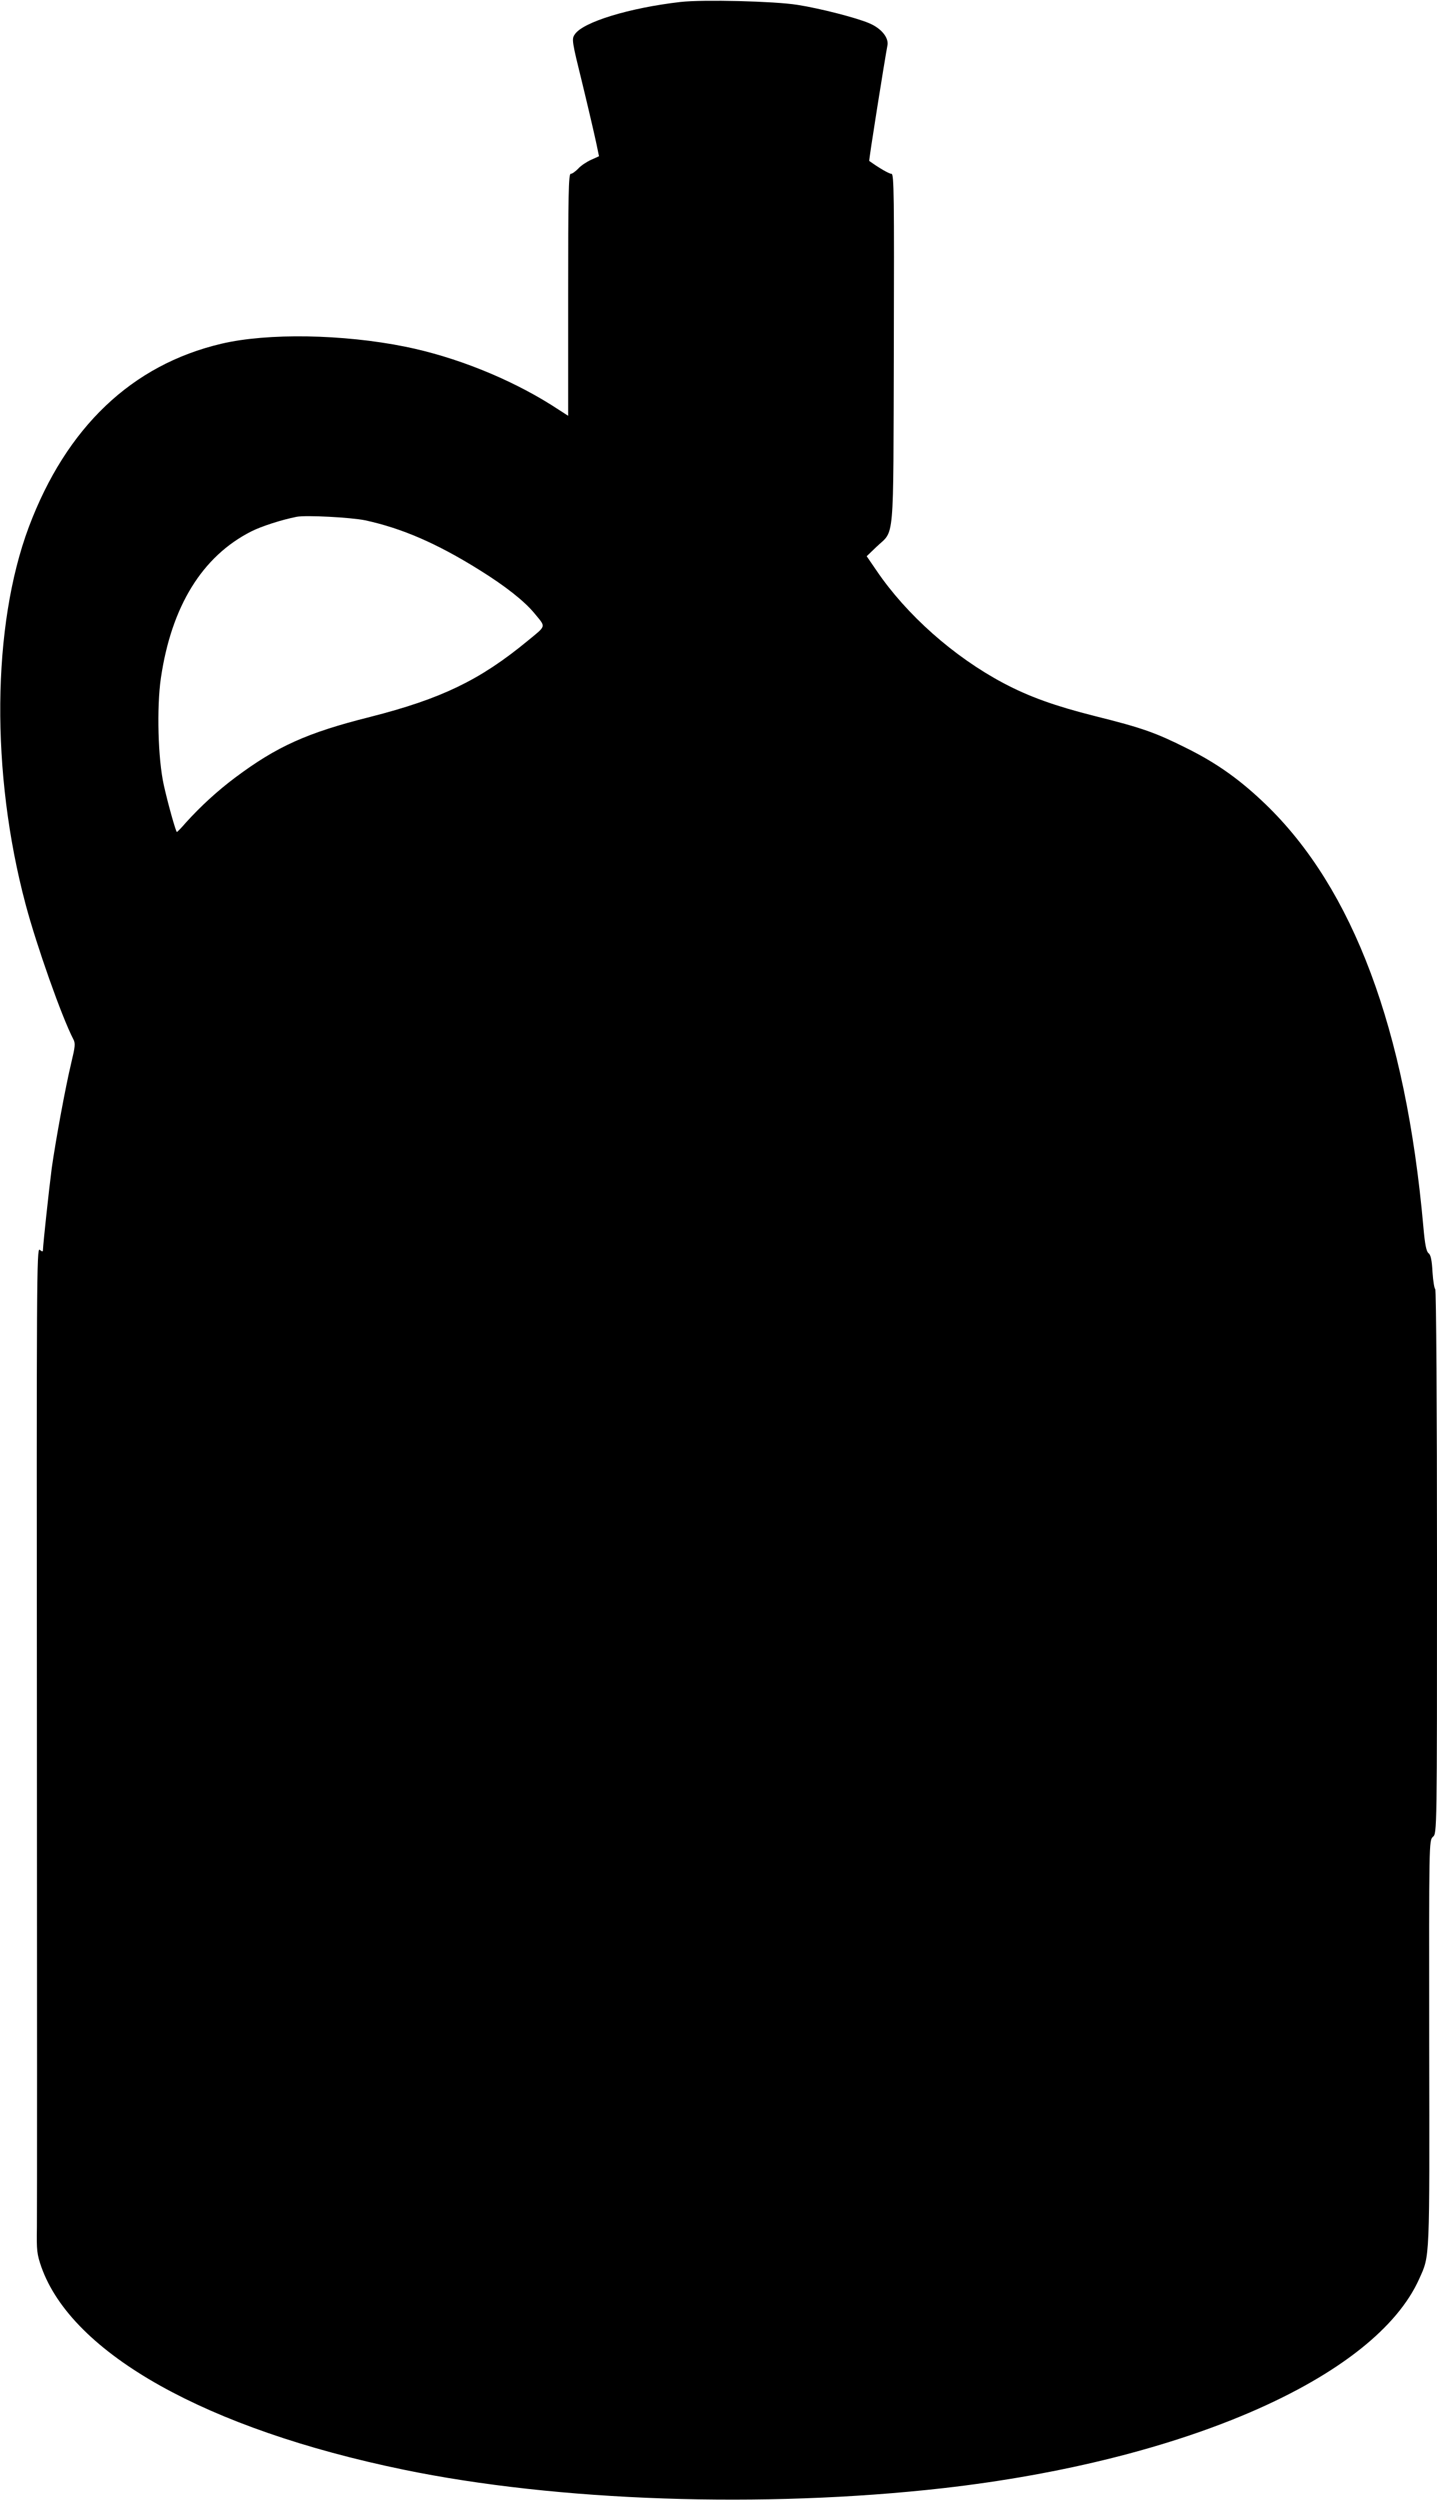
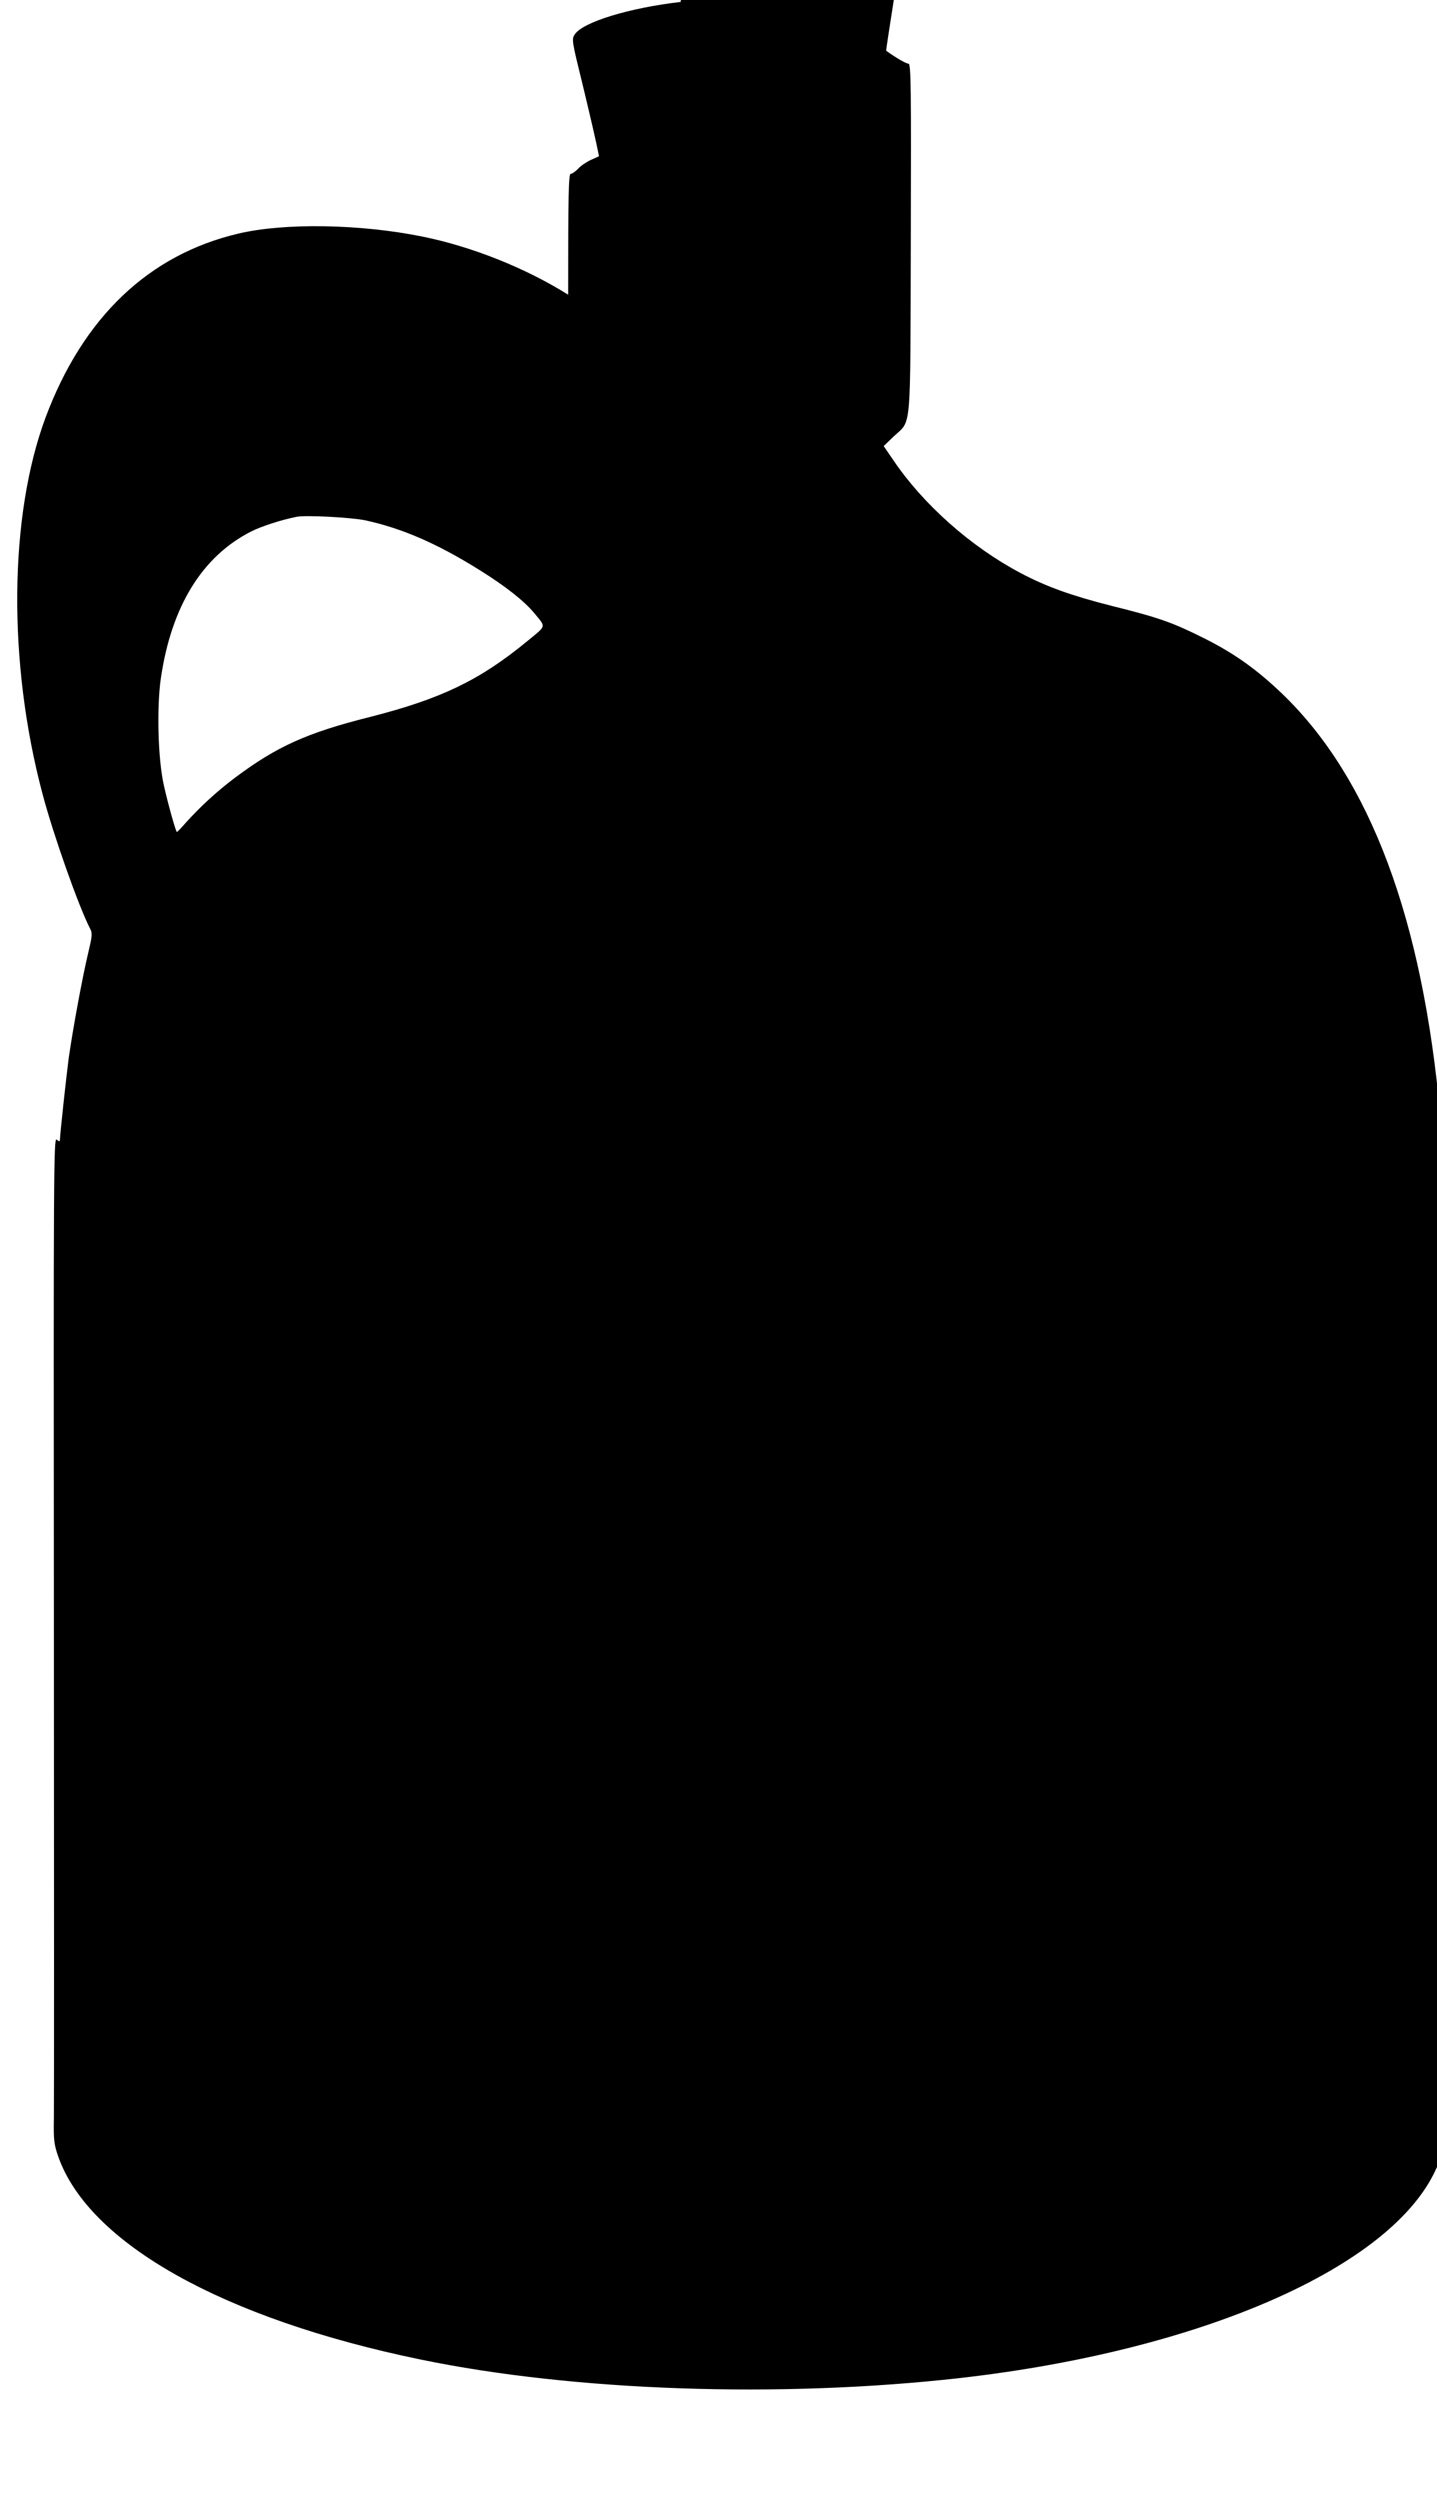
<svg xmlns="http://www.w3.org/2000/svg" version="1.0" width="736pt" height="1280pt" viewBox="0 0 736 1280" preserveAspectRatio="xMidYMid meet">
  <g transform="translate(0,1280) scale(0.1,-0.1)" fill="#000000" stroke="none">
-     <path d="M3486 12790 c-262 -30 -501 -103 -542 -166 -17 -24 -15 -34 40 -257 31 -128 62 -262 70 -300 l14 -67 -42 -19 c-22 -10 -52 -30 -65 -45 -14 -14 -30 -26 -38 -26 -11 0 -13 -112 -13 -619 l0 -620 -87 56 c-217 136 -491 246 -748 298 -317 64 -704 71 -941 15 -459 -108 -795 -428 -987 -940 -188 -504 -195 -1258 -16 -1930 56 -211 185 -576 244 -690 12 -22 10 -38 -10 -122 -30 -125 -79 -392 -100 -539 -14 -108 -44 -386 -45 -418 0 -11 -3 -11 -17 0 -15 13 -16 -157 -14 -2431 1 -1345 1 -2503 0 -2575 -2 -117 0 -137 23 -203 158 -444 846 -829 1854 -1037 788 -163 1844 -199 2764 -95 1240 141 2214 569 2439 1072 55 122 53 84 51 1203 -1 1038 -1 1041 19 1060 21 18 21 19 21 1412 0 769 -4 1393 -9 1393 -4 0 -11 39 -14 86 -3 60 -9 89 -20 97 -12 9 -19 46 -27 137 -90 1010 -359 1729 -808 2162 -129 124 -247 209 -404 287 -158 79 -227 104 -468 164 -207 52 -340 100 -470 169 -255 135 -498 351 -651 577 l-50 73 50 48 c94 90 86 -5 89 1013 2 784 1 897 -12 897 -12 0 -61 28 -114 66 -3 2 80 523 93 590 9 40 -31 89 -93 115 -65 28 -252 76 -367 94 -118 19 -484 28 -599 15z m-1616 -2654 c189 -41 367 -118 585 -254 132 -82 230 -159 282 -222 60 -73 63 -61 -33 -140 -246 -203 -444 -298 -809 -391 -323 -81 -477 -151 -690 -310 -92 -69 -177 -147 -253 -231 -23 -27 -44 -48 -46 -48 -5 0 -45 141 -67 240 -30 135 -37 396 -15 548 54 368 212 624 463 751 51 26 156 60 233 75 49 9 276 -3 350 -18z" />
+     <path d="M3486 12790 c-262 -30 -501 -103 -542 -166 -17 -24 -15 -34 40 -257 31 -128 62 -262 70 -300 l14 -67 -42 -19 c-22 -10 -52 -30 -65 -45 -14 -14 -30 -26 -38 -26 -11 0 -13 -112 -13 -619 c-217 136 -491 246 -748 298 -317 64 -704 71 -941 15 -459 -108 -795 -428 -987 -940 -188 -504 -195 -1258 -16 -1930 56 -211 185 -576 244 -690 12 -22 10 -38 -10 -122 -30 -125 -79 -392 -100 -539 -14 -108 -44 -386 -45 -418 0 -11 -3 -11 -17 0 -15 13 -16 -157 -14 -2431 1 -1345 1 -2503 0 -2575 -2 -117 0 -137 23 -203 158 -444 846 -829 1854 -1037 788 -163 1844 -199 2764 -95 1240 141 2214 569 2439 1072 55 122 53 84 51 1203 -1 1038 -1 1041 19 1060 21 18 21 19 21 1412 0 769 -4 1393 -9 1393 -4 0 -11 39 -14 86 -3 60 -9 89 -20 97 -12 9 -19 46 -27 137 -90 1010 -359 1729 -808 2162 -129 124 -247 209 -404 287 -158 79 -227 104 -468 164 -207 52 -340 100 -470 169 -255 135 -498 351 -651 577 l-50 73 50 48 c94 90 86 -5 89 1013 2 784 1 897 -12 897 -12 0 -61 28 -114 66 -3 2 80 523 93 590 9 40 -31 89 -93 115 -65 28 -252 76 -367 94 -118 19 -484 28 -599 15z m-1616 -2654 c189 -41 367 -118 585 -254 132 -82 230 -159 282 -222 60 -73 63 -61 -33 -140 -246 -203 -444 -298 -809 -391 -323 -81 -477 -151 -690 -310 -92 -69 -177 -147 -253 -231 -23 -27 -44 -48 -46 -48 -5 0 -45 141 -67 240 -30 135 -37 396 -15 548 54 368 212 624 463 751 51 26 156 60 233 75 49 9 276 -3 350 -18z" />
  </g>
</svg>